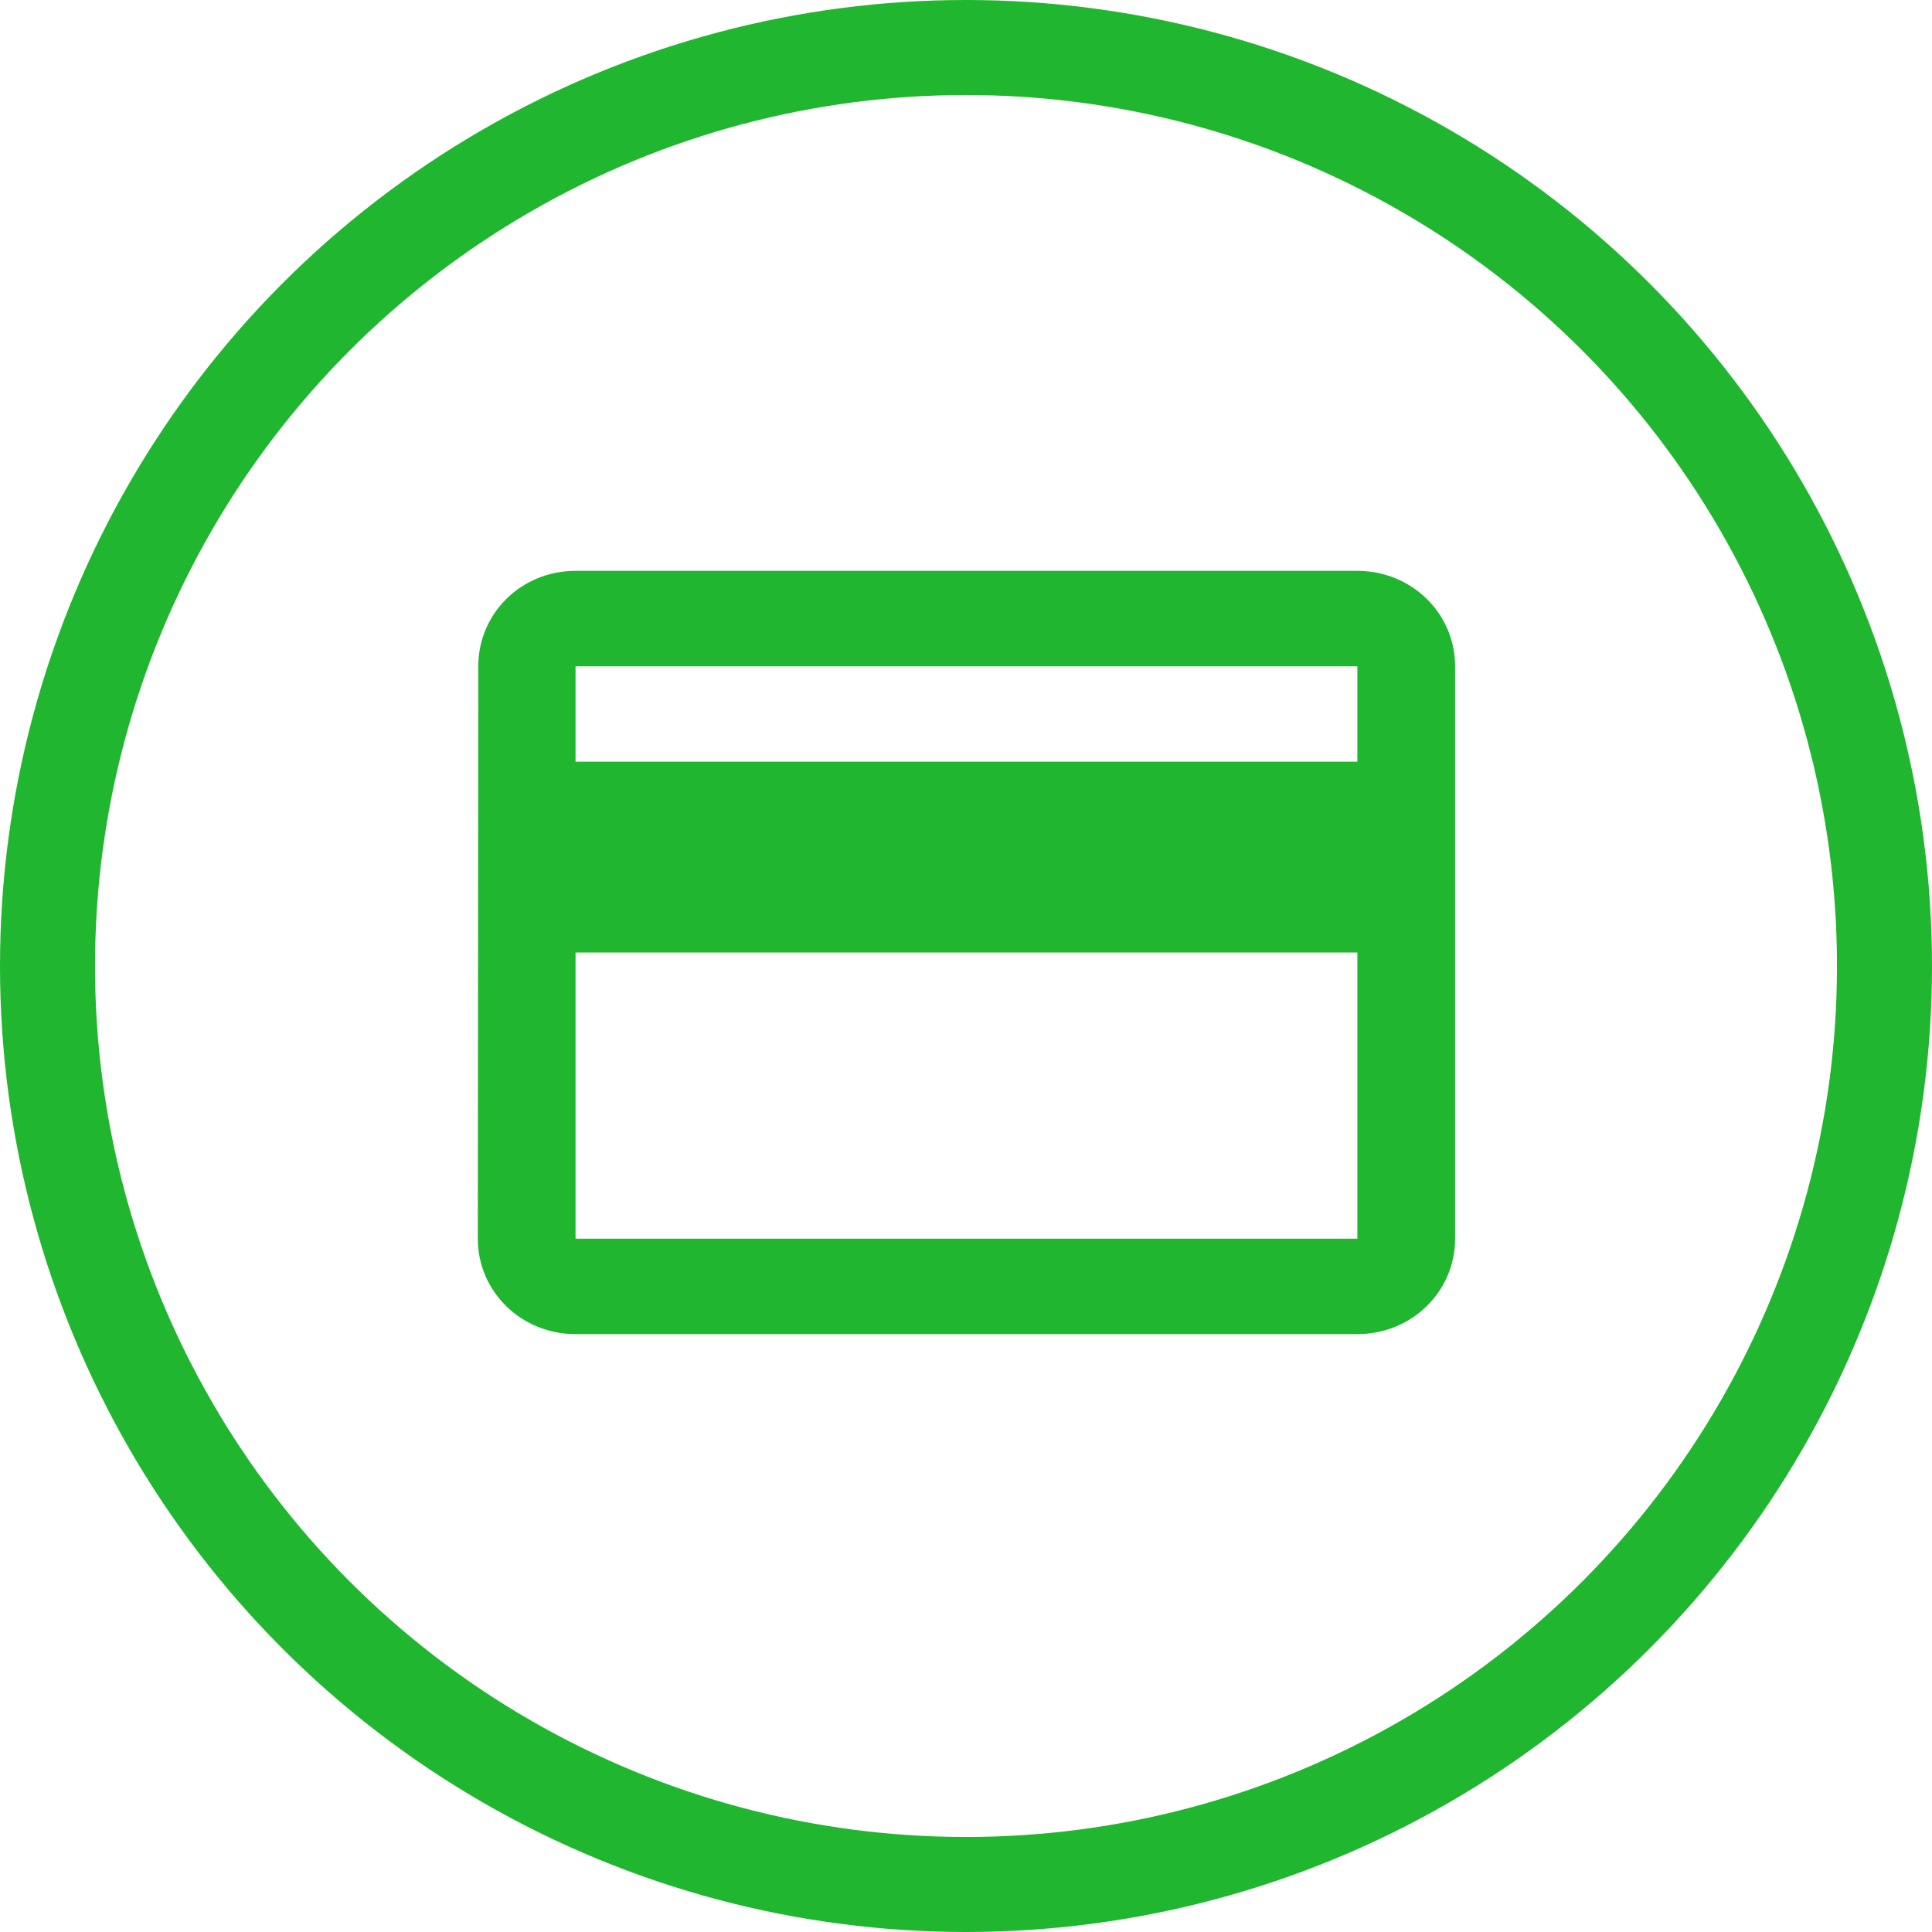
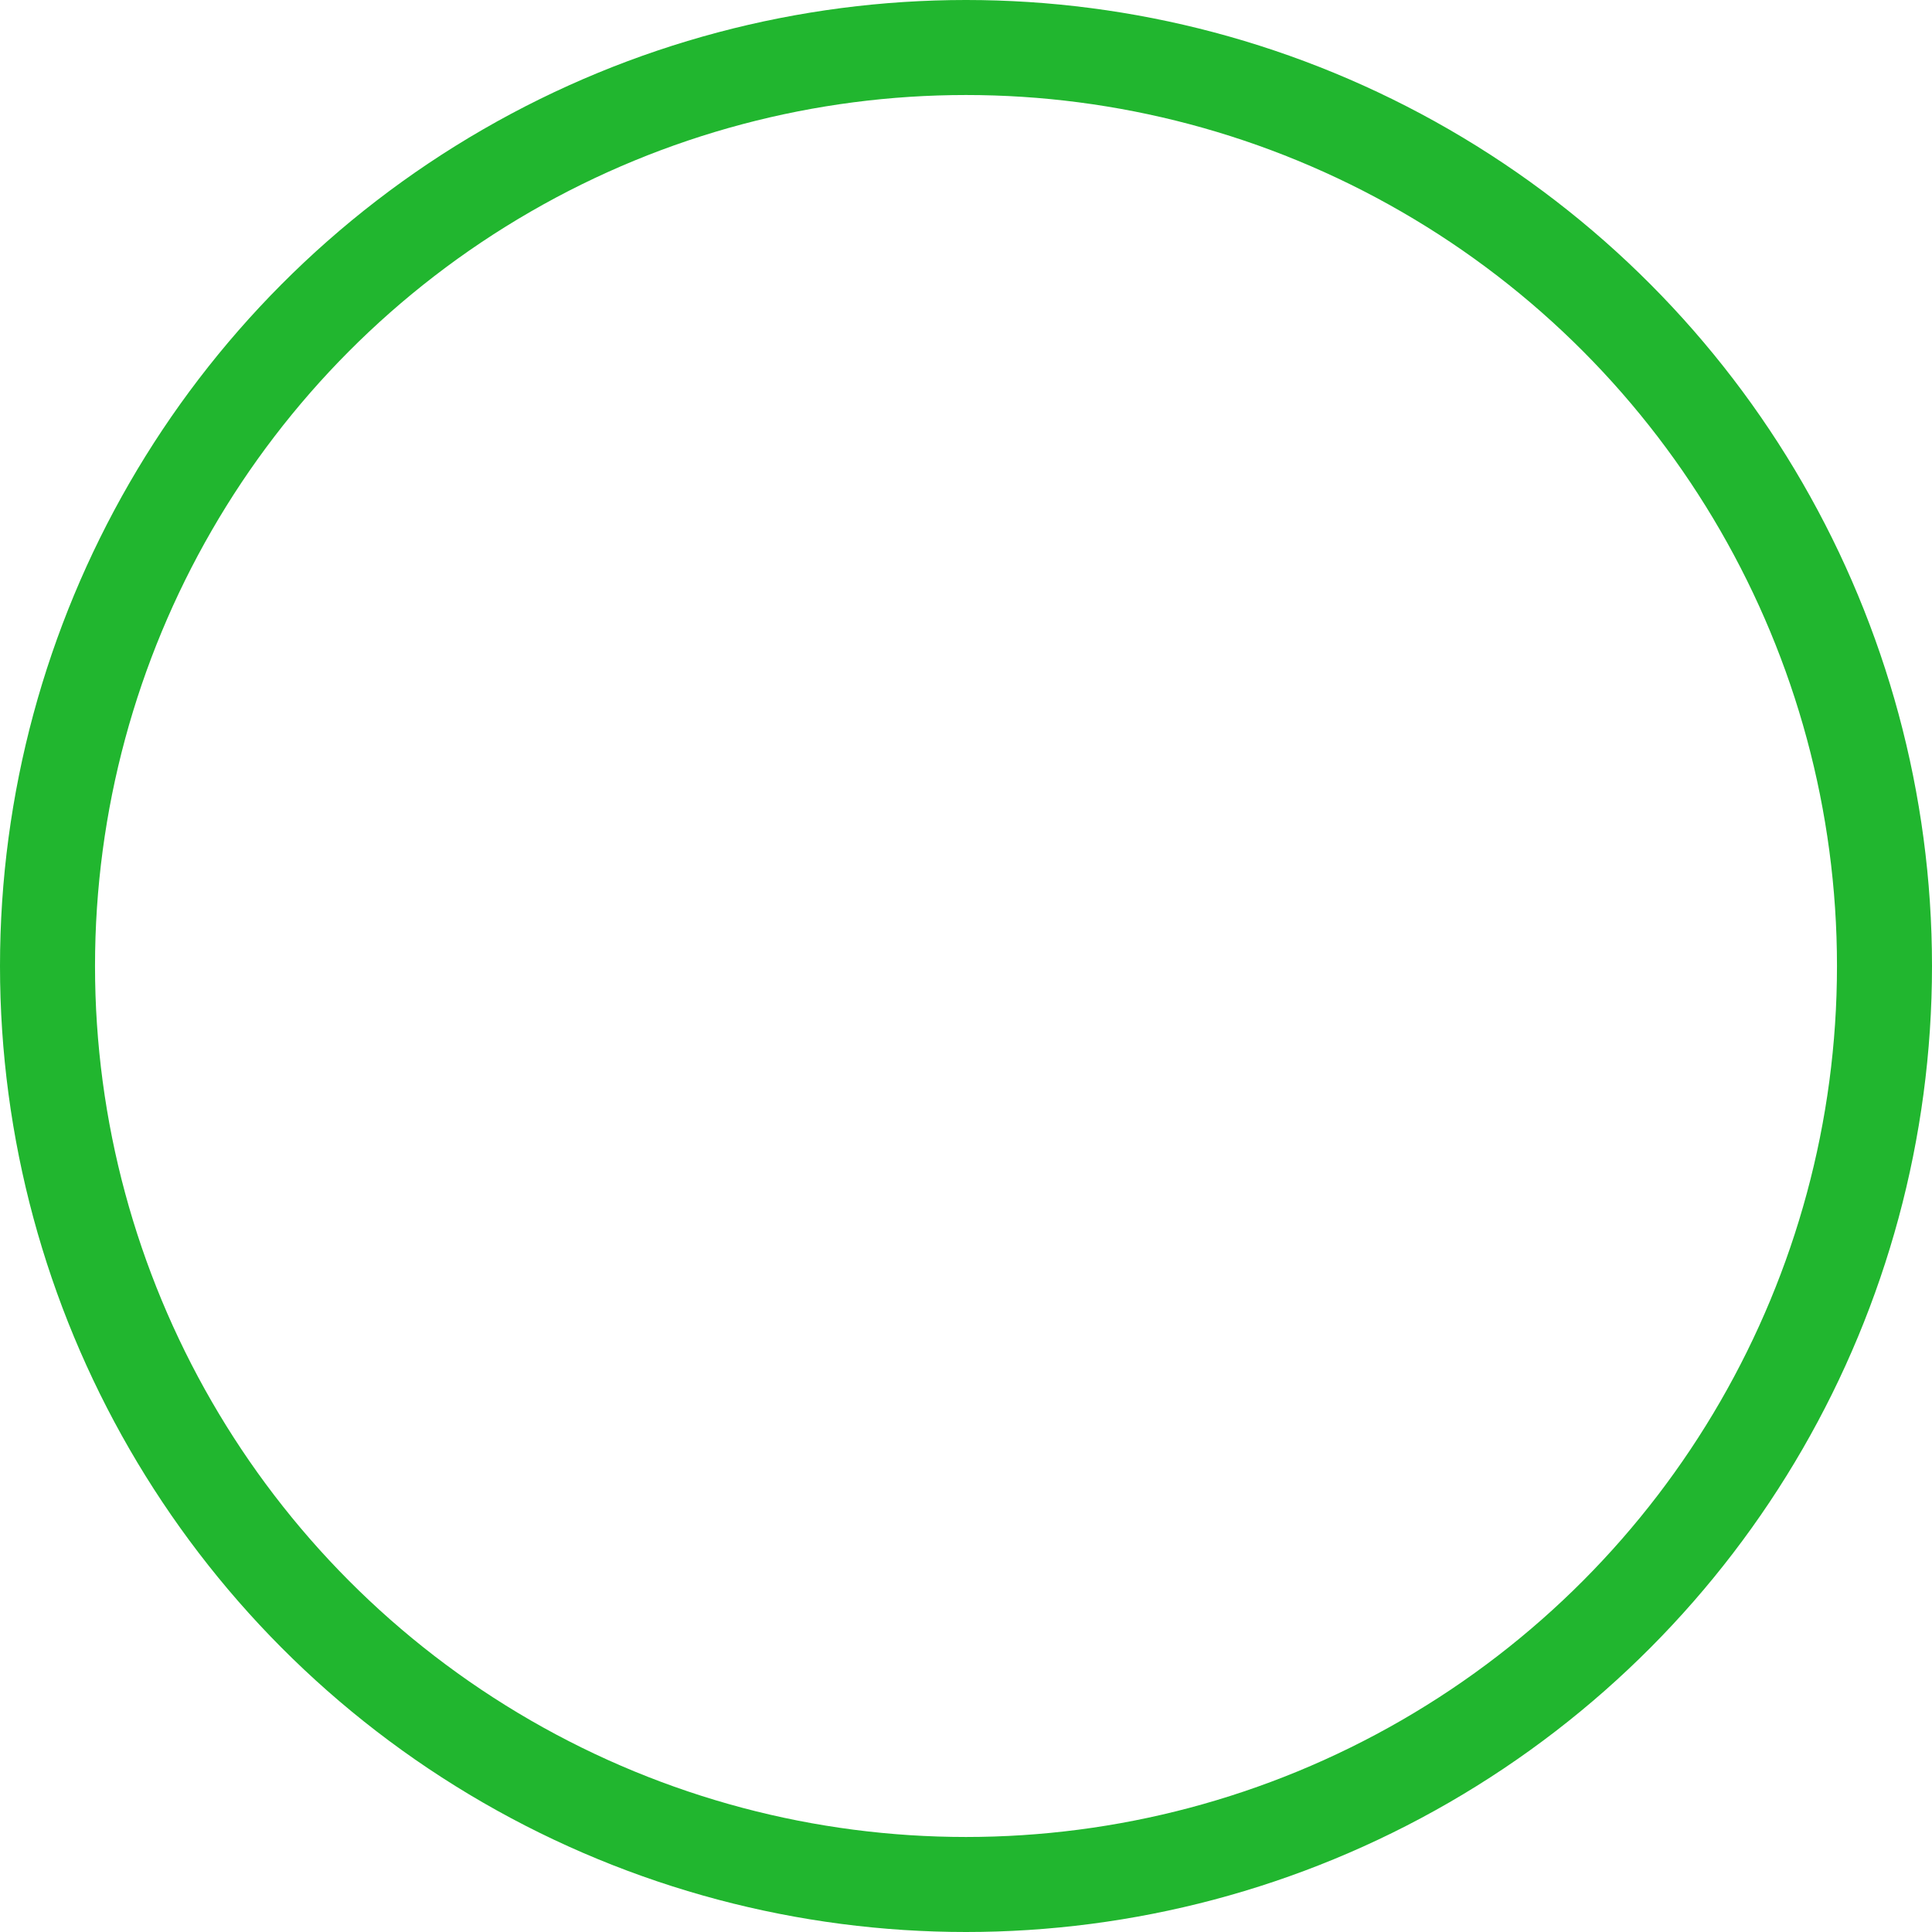
<svg xmlns="http://www.w3.org/2000/svg" width="61" height="61" viewBox="0 0 61 61" fill="none">
  <circle cx="30.5" cy="30.5" r="29" stroke="#21B62F" stroke-width="3" />
-   <path d="M42.857 18.024H18.172C16.459 18.024 15.101 19.365 15.101 21.037L15.086 39.11C15.086 40.782 16.459 42.123 18.172 42.123H42.857C44.57 42.123 45.943 40.782 45.943 39.11V21.037C45.943 19.365 44.57 18.024 42.857 18.024ZM42.857 39.11H18.172V30.073H42.857V39.11ZM42.857 24.049H18.172V21.037H42.857V24.049Z" fill="#21B62F" />
</svg>